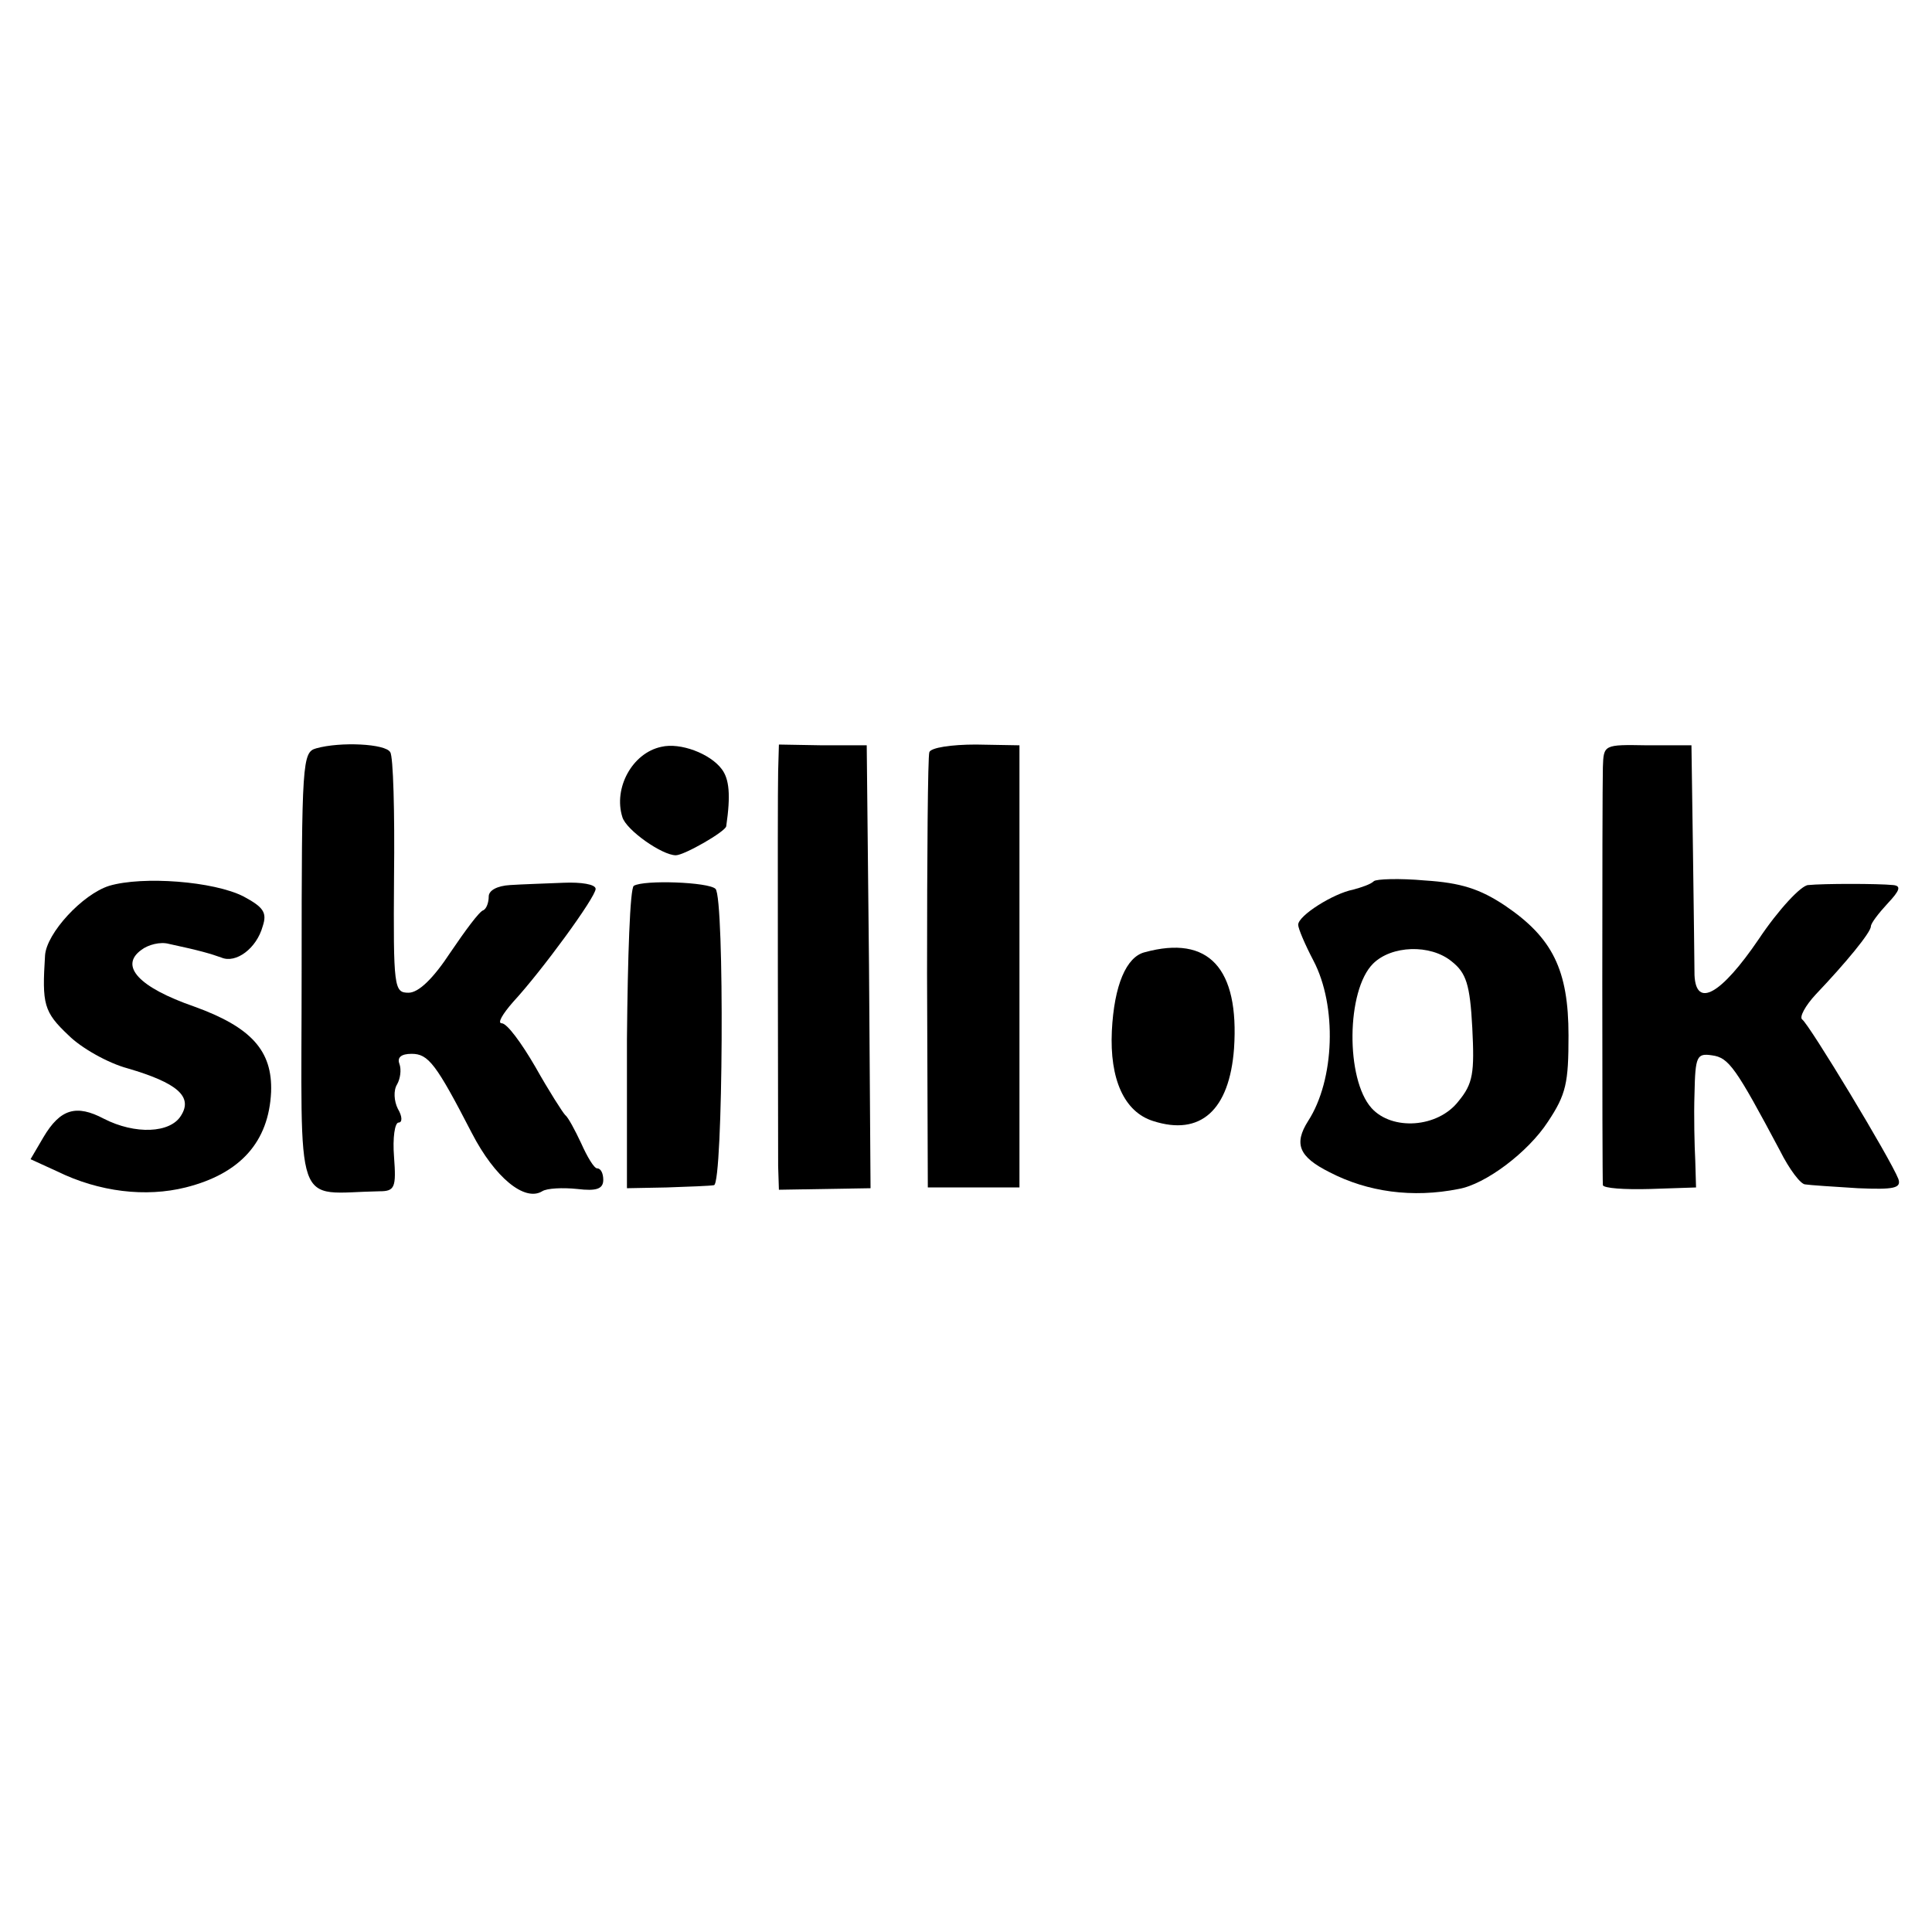
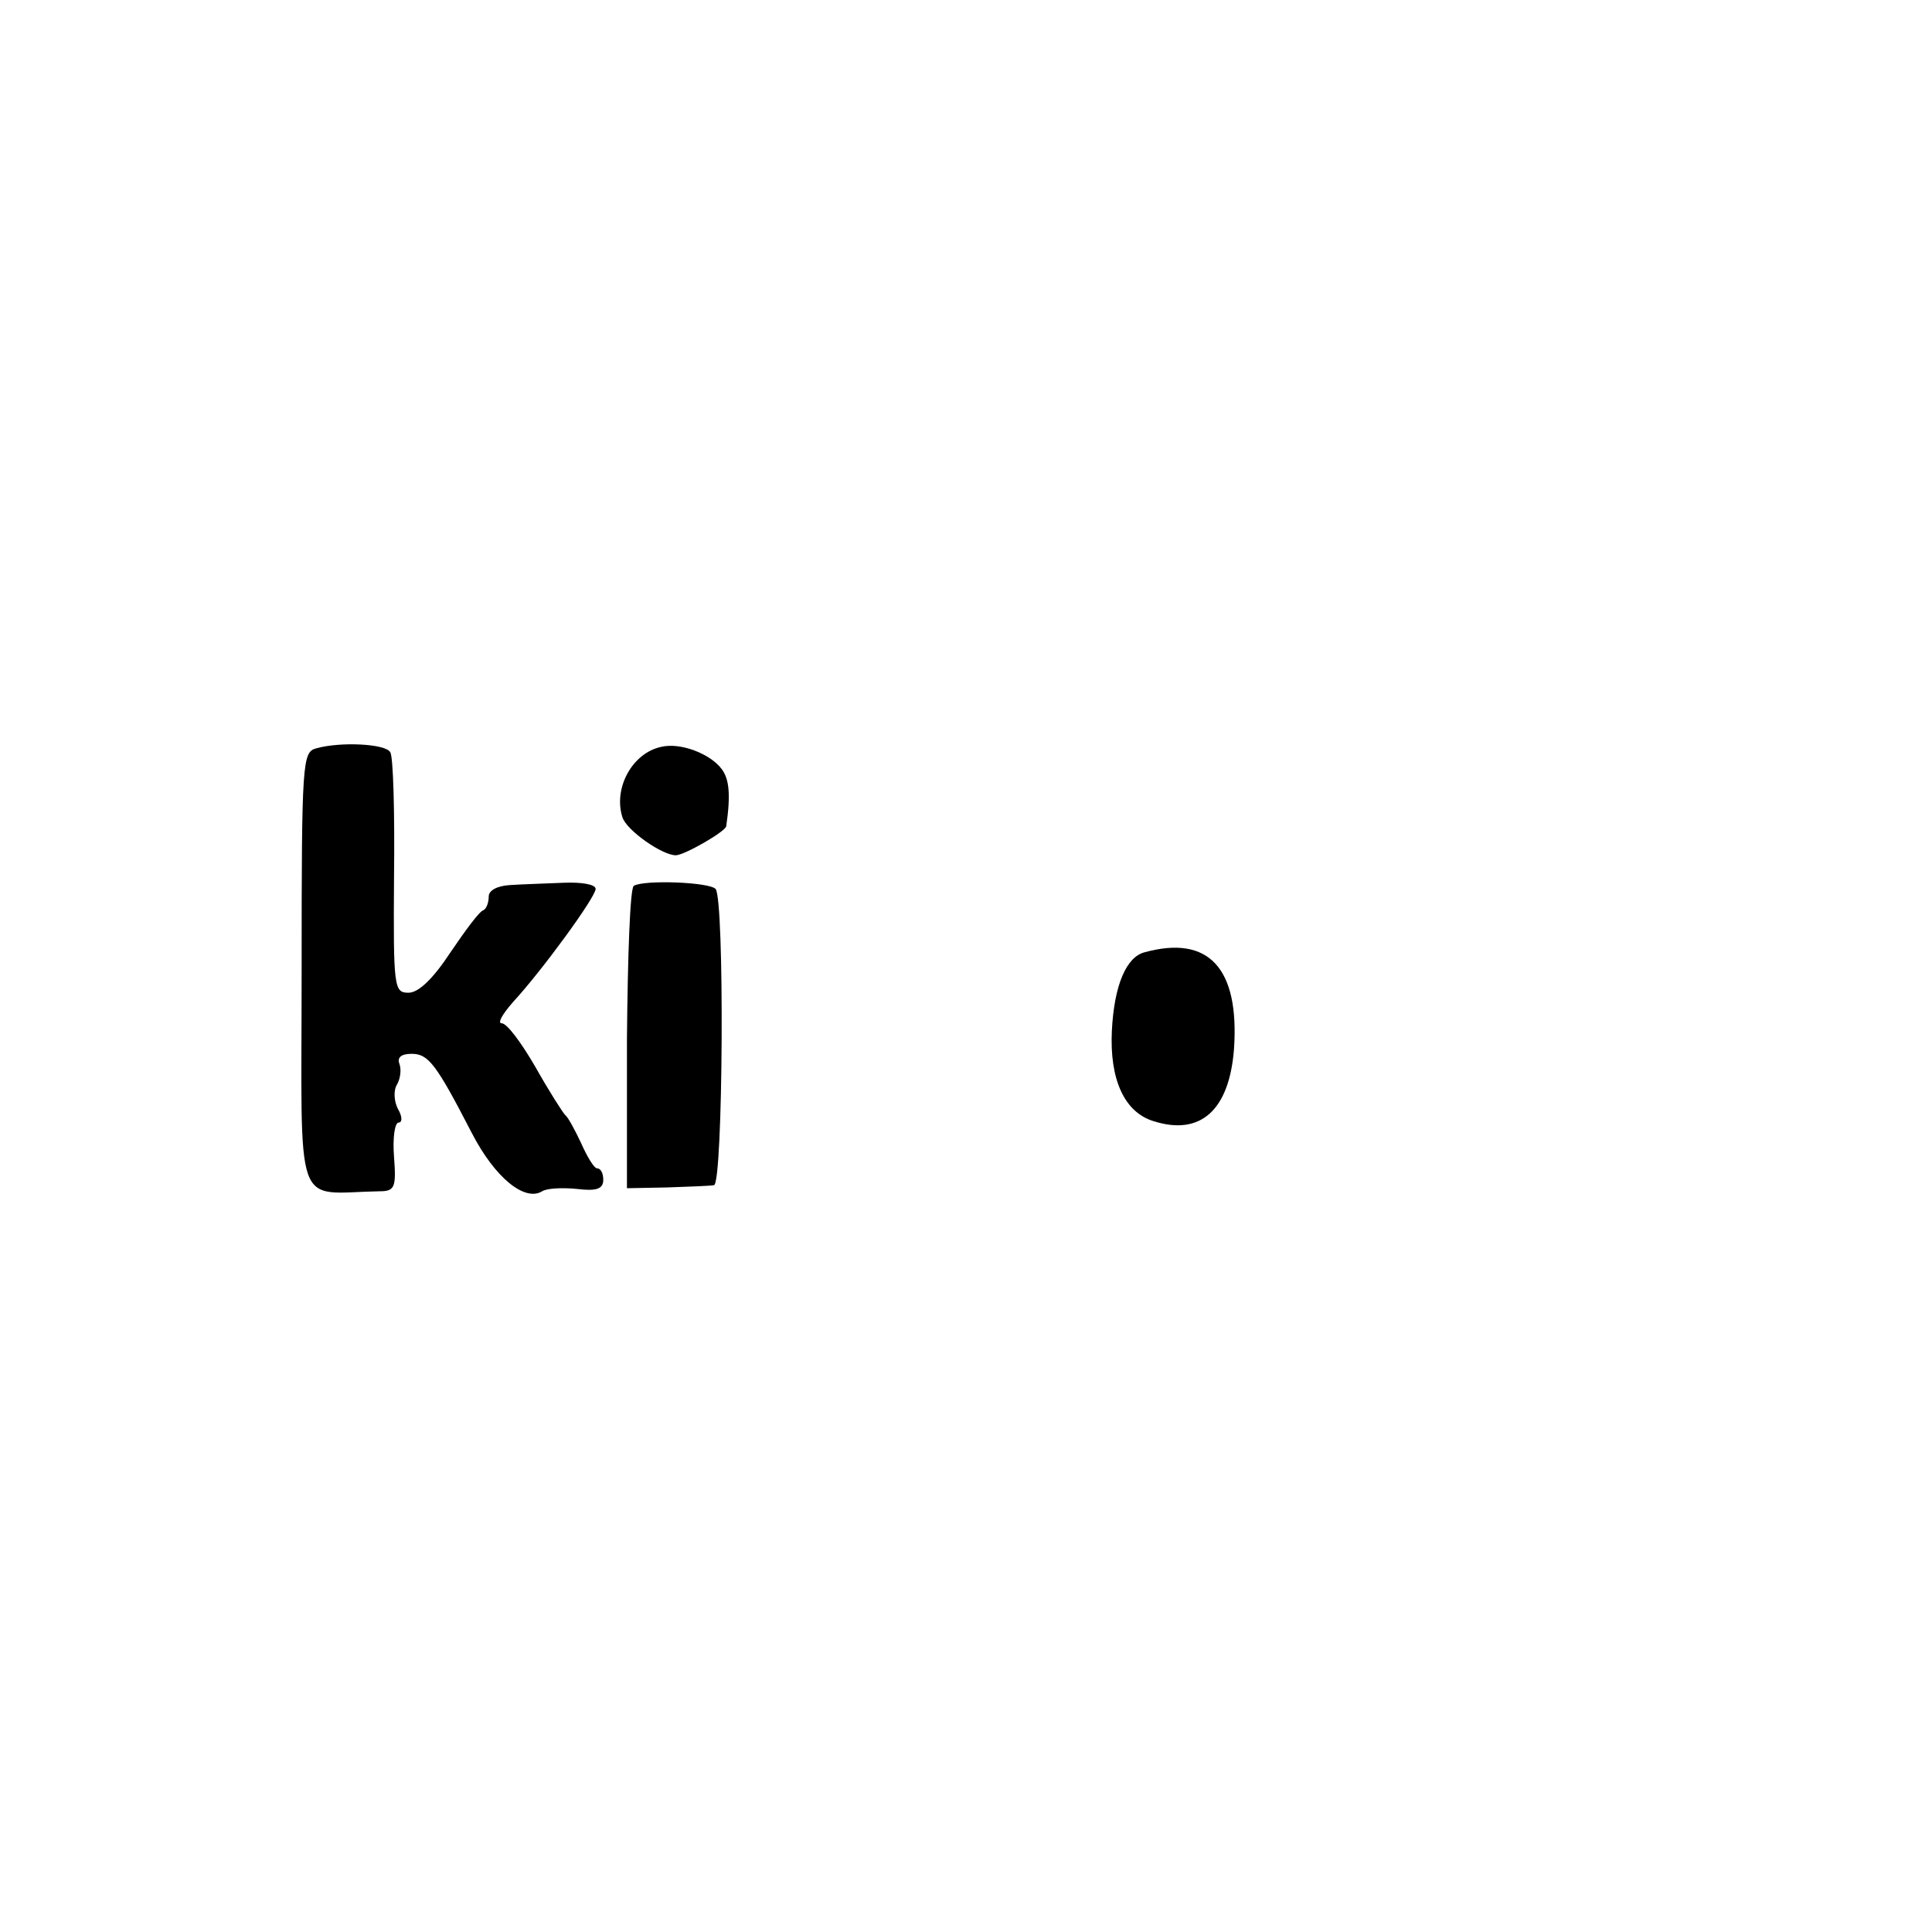
<svg xmlns="http://www.w3.org/2000/svg" version="1.0" width="253pt" height="253pt" viewBox="0 0 253 253" preserveAspectRatio="xMidYMid meet">
  <g transform="translate(0,253) scale(0.1,-0.1)" fill="#000000" stroke="none">
-     <path d="M414 1550 c-18 -5 -19 -17 -19 -289 0 -325 -12 -293 102 -291 20 0 22 5 19 45 -2 25 1 45 6 45 5 0 5 8 -1 18 -5 10 -6 24 -1 32 4 7 6 19 3 27 -3 8 2 13 16 13 22 0 32 -13 79 -104 30 -58 69 -90 92 -76 6 4 27 5 46 3 25 -3 34 0 34 12 0 8 -3 15 -8 15 -4 0 -13 15 -21 33 -8 17 -17 34 -21 37 -3 3 -21 31 -39 63 -18 31 -37 57 -44 57 -6 0 1 12 15 28 37 40 108 137 108 148 0 6 -19 9 -42 8 -24 -1 -55 -2 -70 -3 -17 -1 -28 -7 -28 -15 0 -8 -3 -16 -7 -18 -5 -1 -24 -27 -43 -55 -23 -35 -42 -53 -55 -53 -19 0 -20 6 -19 152 1 84 -1 158 -5 163 -6 11 -65 14 -97 5z" />
+     <path d="M414 1550 c-18 -5 -19 -17 -19 -289 0 -325 -12 -293 102 -291 20 0 22 5 19 45 -2 25 1 45 6 45 5 0 5 8 -1 18 -5 10 -6 24 -1 32 4 7 6 19 3 27 -3 8 2 13 16 13 22 0 32 -13 79 -104 30 -58 69 -90 92 -76 6 4 27 5 46 3 25 -3 34 0 34 12 0 8 -3 15 -8 15 -4 0 -13 15 -21 33 -8 17 -17 34 -21 37 -3 3 -21 31 -39 63 -18 31 -37 57 -44 57 -6 0 1 12 15 28 37 40 108 137 108 148 0 6 -19 9 -42 8 -24 -1 -55 -2 -70 -3 -17 -1 -28 -7 -28 -15 0 -8 -3 -16 -7 -18 -5 -1 -24 -27 -43 -55 -23 -35 -42 -53 -55 -53 -19 0 -20 6 -19 152 1 84 -1 158 -5 163 -6 11 -65 14 -97 5" />
    <path d="M866 1552 c-38 -8 -63 -54 -51 -92 5 -17 52 -50 70 -50 11 0 65 31 66 38 6 41 4 62 -6 75 -15 20 -54 35 -79 29z" />
-     <path d="M1019 1520 c-1 -40 0 -468 0 -517 l1 -31 60 1 60 1 -2 290 -3 290 -58 0 -57 1 -1 -35z" />
-     <path d="M1217 1545 c-2 -5 -3 -136 -3 -290 l1 -280 60 0 60 0 0 290 0 289 -57 1 c-32 0 -59 -4 -61 -10z" />
-     <path d="M2099 1525 c-1 -36 -1 -537 0 -547 1 -4 28 -6 62 -5 l60 2 -1 35 c-1 19 -2 59 -1 88 1 49 3 53 23 50 22 -3 31 -16 89 -125 12 -24 27 -44 33 -44 6 -1 37 -3 69 -5 47 -2 57 0 53 12 -10 26 -117 203 -126 209 -4 3 4 18 18 33 39 41 72 81 72 89 0 4 10 17 22 30 16 17 18 23 7 24 -20 2 -91 2 -111 0 -9 0 -39 -32 -65 -71 -49 -72 -82 -91 -84 -47 0 12 -1 85 -2 161 l-2 140 -58 0 c-57 1 -57 1 -58 -29z" />
-     <path d="M143 1370 c-35 -11 -82 -62 -84 -91 -4 -64 -2 -74 31 -105 16 -16 51 -36 77 -43 65 -19 86 -37 70 -62 -14 -23 -60 -25 -101 -4 -36 19 -57 13 -79 -24 l-17 -29 35 -16 c55 -27 116 -34 168 -21 72 18 109 60 112 125 2 54 -26 85 -101 112 -72 25 -98 53 -69 74 9 7 25 11 36 8 42 -9 55 -13 69 -18 19 -8 46 12 54 41 6 18 1 25 -25 39 -39 20 -132 27 -176 14z" />
    <path d="M830 1370 c-5 -3 -8 -93 -9 -201 l0 -195 52 1 c29 1 57 2 62 3 12 2 14 376 2 388 -9 9 -94 12 -107 4z" />
-     <path d="M1799 1376 c-4 -4 -16 -8 -27 -11 -26 -5 -72 -34 -72 -46 0 -5 9 -26 20 -47 31 -59 28 -156 -7 -210 -19 -30 -12 -47 28 -67 50 -26 109 -34 169 -22 35 6 91 48 117 88 24 36 27 51 27 113 0 86 -21 128 -83 170 -33 22 -58 30 -105 33 -33 3 -64 2 -67 -1z m102 -105 c19 -15 24 -30 27 -87 3 -59 1 -73 -18 -96 -27 -35 -87 -39 -114 -9 -34 38 -33 154 2 189 24 24 75 26 103 3z" />
    <path d="M1499 1283 c-24 -6 -40 -43 -43 -103 -3 -63 16 -106 54 -118 62 -20 100 14 106 95 7 105 -33 149 -117 126z" />
  </g>
</svg>